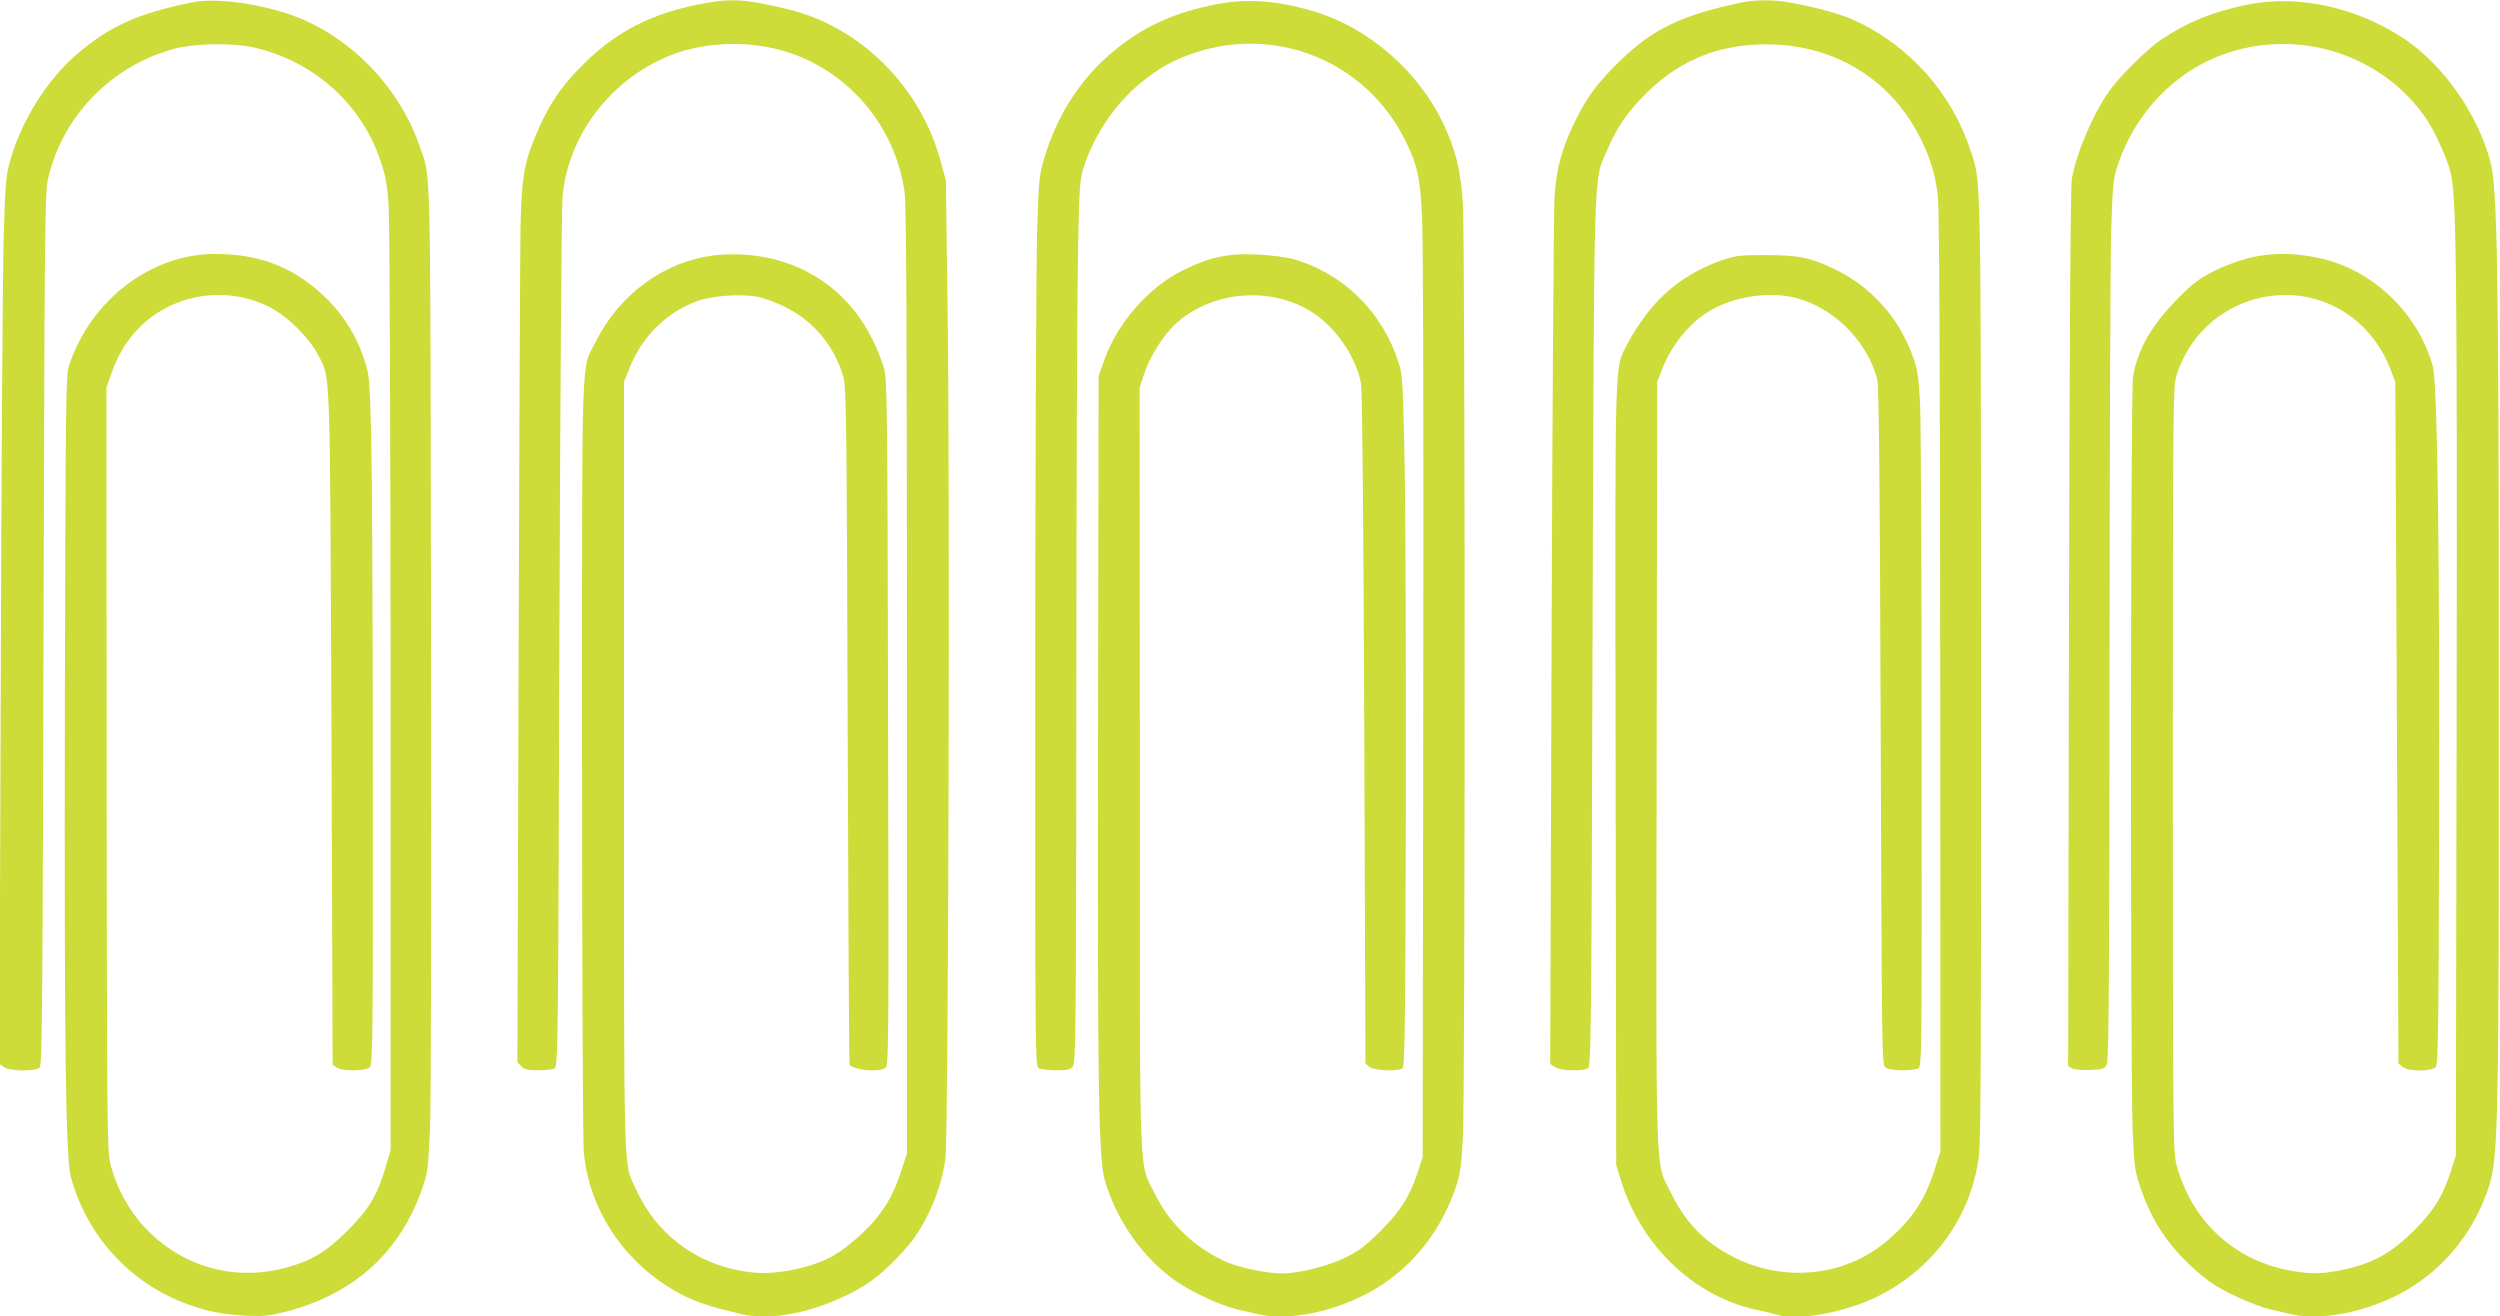
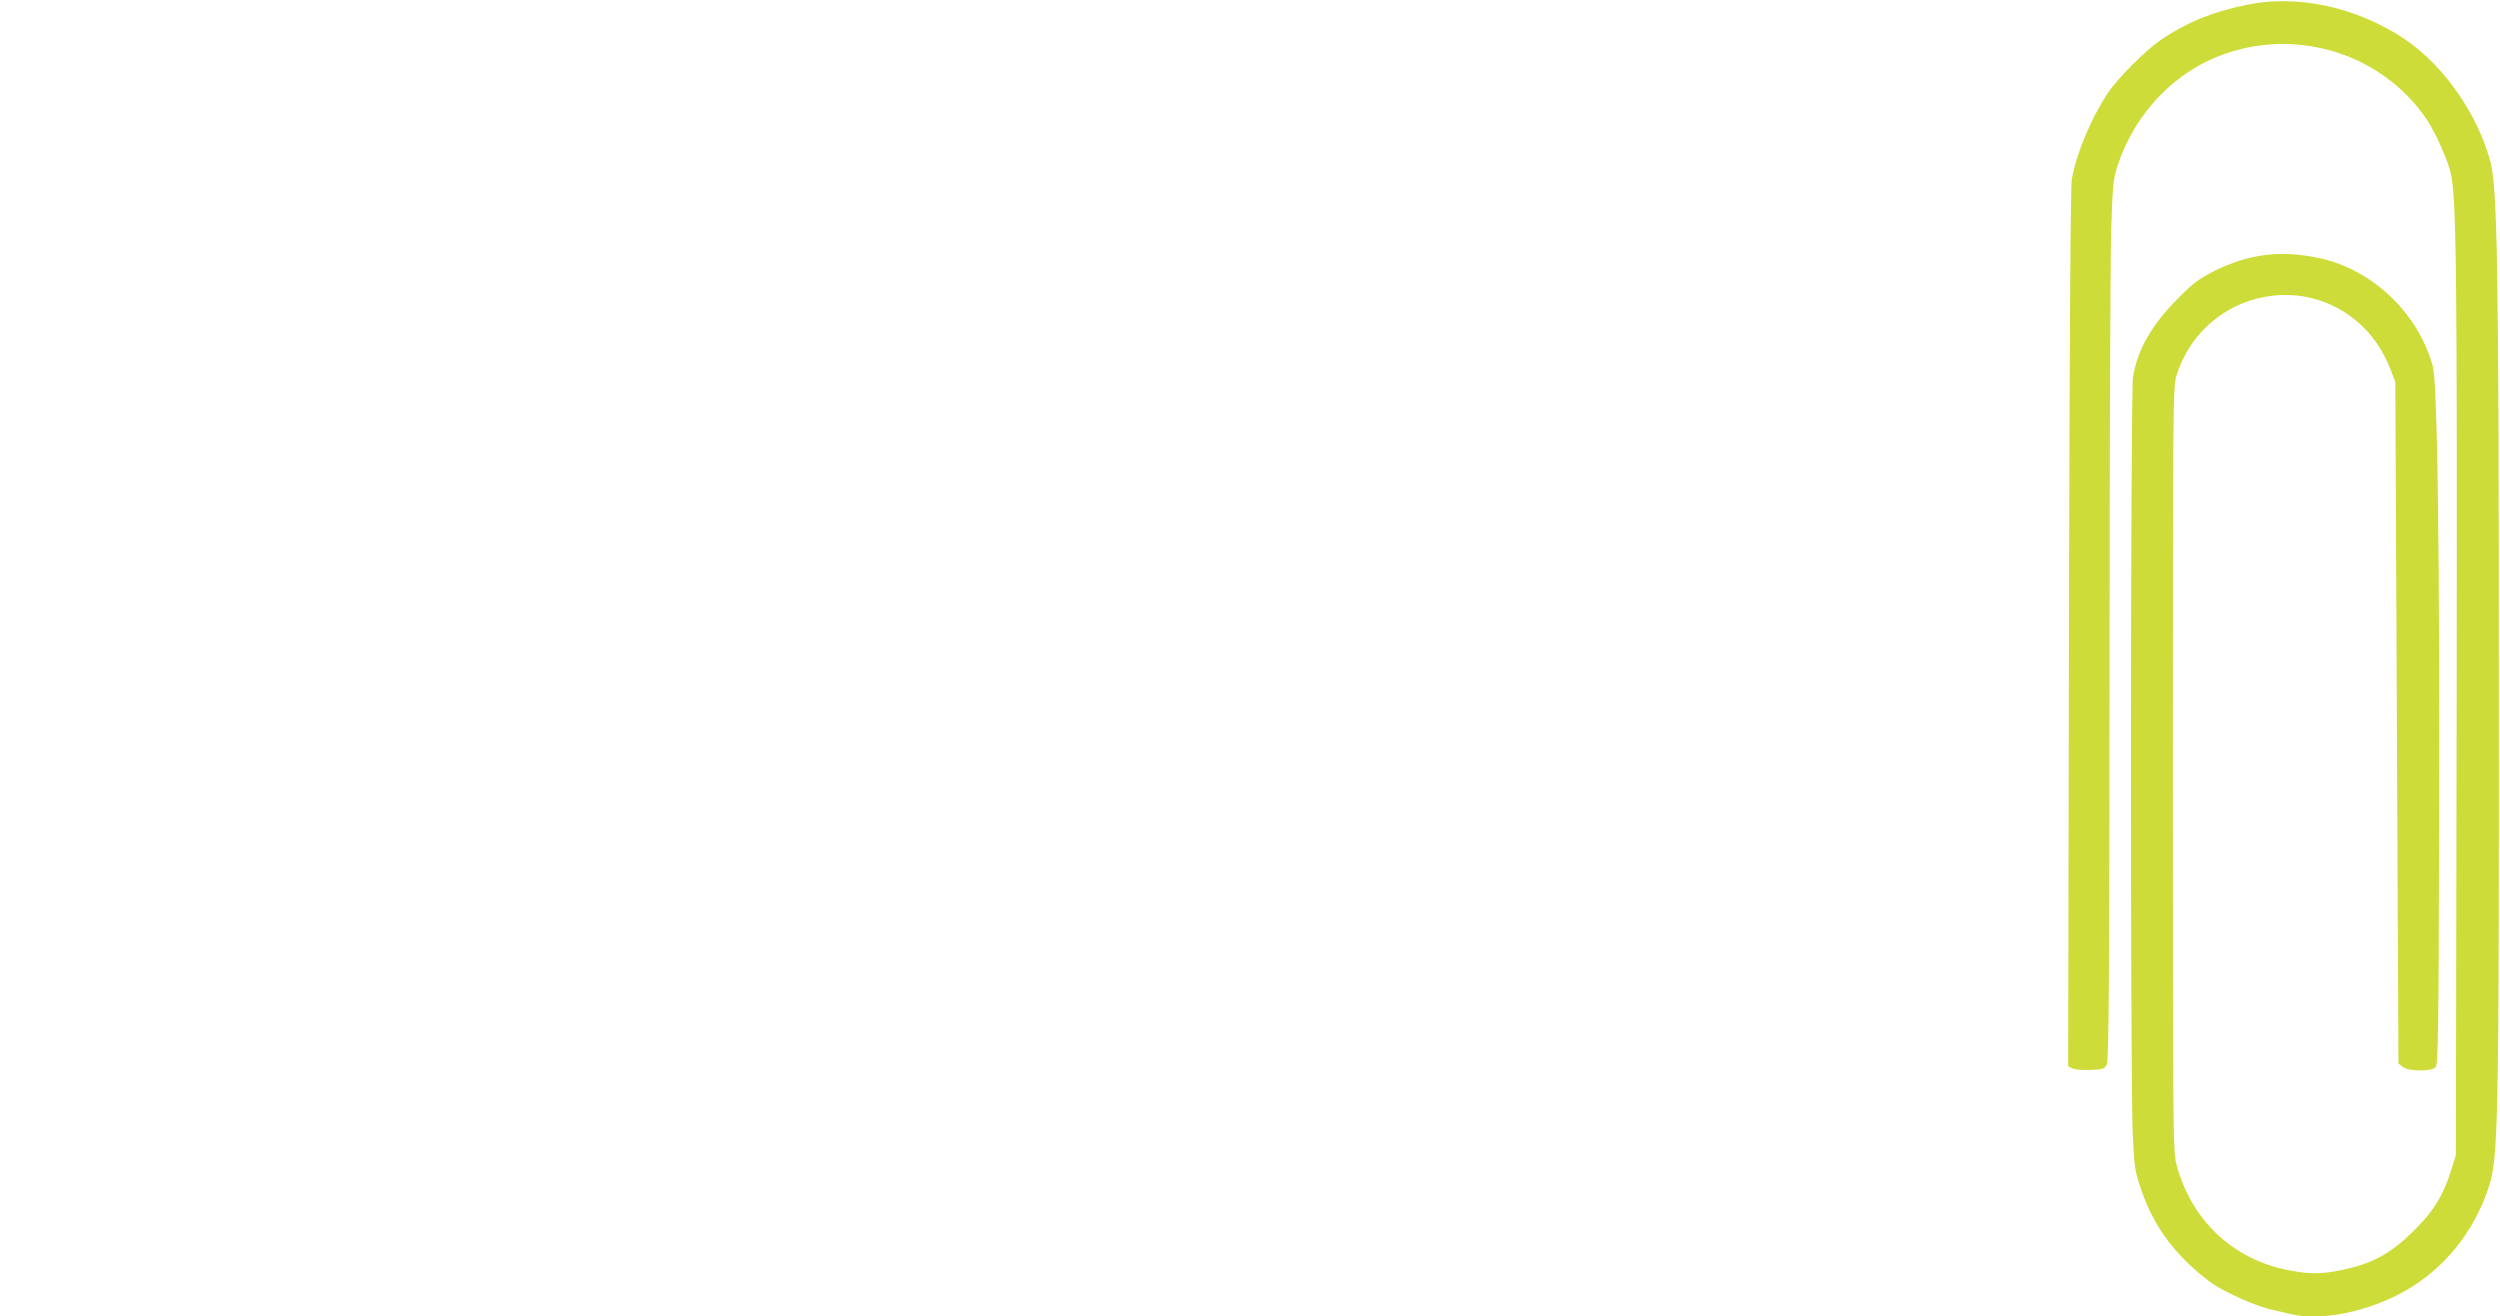
<svg xmlns="http://www.w3.org/2000/svg" version="1.0" width="1280pt" height="674pt" viewBox="0 0 1280 674" preserveAspectRatio="xMidYMid meet">
  <g transform="translate(0,674) scale(0.1,-0.1)" fill="#cddc39" stroke="none">
-     <path d="M985 6728 c-275 -55 -426 -123 -592 -266 -151 -130 -280 -335 -339 -537 -24 -84 -26 -111 -35 -390 -5 -165 -12 -1187 -15 -2271 l-7 -1971 24 -17 c31 -21 161 -23 182 -2 13 13 15 317 20 2243 5 2033 7 2235 22 2303 72 324 326 585 650 671 102 27 296 30 400 7 310 -69 557 -290 654 -584 26 -76 34 -123 41 -228 5 -72 9 -1182 10 -2482 l0 -2352 -26 -88 c-41 -141 -85 -216 -194 -324 -106 -107 -184 -154 -310 -189 -269 -75 -543 3 -733 209 -76 82 -139 197 -168 307 -21 78 -21 85 -23 2033 l-1 1955 28 80 c56 158 159 274 302 341 159 73 336 72 495 -3 93 -44 210 -157 258 -249 65 -126 61 -16 69 -1912 l6 -1723 21 -15 c29 -20 149 -19 170 2 14 14 16 159 15 1452 0 790 -4 1583 -8 1762 -8 297 -10 331 -31 395 -44 139 -118 255 -224 351 -152 139 -321 203 -542 204 -329 1 -639 -235 -750 -570 -17 -52 -18 -145 -22 -1750 -3 -1769 4 -2310 32 -2411 88 -314 320 -557 629 -658 89 -30 162 -42 277 -48 79 -3 111 0 193 21 354 92 590 308 703 643 24 70 27 101 36 302 5 129 7 1209 5 2525 -4 2517 1 2324 -60 2501 -106 309 -370 574 -672 674 -171 57 -377 82 -490 59z" />
-     <path d="M3564 6715 c-225 -47 -395 -132 -546 -274 -138 -130 -207 -230 -278 -401 -57 -138 -69 -210 -75 -464 -2 -127 -7 -1141 -10 -2253 l-6 -2022 21 -21 c16 -16 33 -20 86 -20 36 0 73 4 83 10 18 9 19 100 25 2182 4 1195 11 2220 16 2278 27 314 243 601 548 725 182 74 419 80 614 15 311 -104 541 -380 589 -710 10 -66 12 -627 13 -2505 l0 -2420 -28 -85 c-38 -115 -69 -173 -131 -250 -53 -65 -148 -148 -215 -187 -101 -60 -284 -100 -406 -89 -273 25 -496 181 -608 428 -65 142 -61 -6 -61 2158 l0 1975 27 68 c67 168 194 292 356 348 71 25 217 35 297 20 33 -6 98 -29 144 -52 144 -71 252 -199 298 -355 16 -55 18 -177 23 -1791 3 -952 7 -1733 10 -1736 32 -28 151 -38 184 -14 16 12 17 105 13 1767 -3 1644 -5 1759 -21 1815 -29 97 -83 205 -142 282 -157 205 -400 313 -674 300 -275 -13 -528 -184 -660 -447 -76 -151 -70 21 -70 -2116 0 -1065 4 -1968 9 -2029 26 -314 229 -602 525 -745 45 -22 123 -49 172 -61 49 -12 103 -25 120 -30 17 -5 69 -9 116 -9 164 0 393 78 542 184 68 48 177 159 223 227 80 117 139 270 154 404 15 122 23 3426 11 4315 l-9 685 -26 96 c-102 385 -414 695 -788 783 -228 54 -291 56 -465 21z" />
-     <path d="M6211 6715 c-192 -40 -330 -100 -469 -205 -191 -143 -326 -343 -397 -585 -25 -84 -27 -110 -35 -375 -5 -157 -9 -1181 -10 -2277 0 -1960 0 -1992 19 -2003 11 -5 51 -10 90 -10 61 0 72 3 85 22 14 20 16 218 17 1898 0 1031 4 2046 8 2255 7 356 9 384 30 450 54 167 163 326 293 432 99 79 164 115 273 152 424 142 878 -45 1078 -444 64 -128 78 -191 88 -400 6 -113 8 -1130 6 -2500 l-3 -2310 -23 -70 c-44 -132 -88 -203 -192 -307 -81 -80 -111 -103 -183 -138 -92 -44 -234 -80 -322 -80 -74 0 -208 27 -278 56 -161 69 -296 194 -371 348 -86 175 -79 -24 -79 2176 l-1 1955 24 74 c30 90 104 205 169 261 188 163 483 184 691 51 123 -79 229 -236 250 -371 6 -41 12 -701 16 -1770 l6 -1705 20 -17 c24 -20 142 -25 169 -8 13 8 15 172 18 1362 1 744 -2 1540 -7 1768 -8 387 -10 420 -31 485 -83 261 -286 459 -545 530 -33 9 -114 19 -180 22 -149 7 -244 -14 -383 -83 -172 -87 -329 -266 -396 -452 l-31 -87 -3 -1775 c-3 -1926 2 -2241 38 -2355 64 -204 191 -383 356 -501 79 -56 230 -127 314 -147 36 -8 86 -20 113 -26 172 -40 439 24 631 150 178 117 310 292 381 504 21 63 27 106 35 253 12 231 12 4578 0 4777 -11 176 -37 280 -105 422 -127 261 -379 480 -650 562 -195 60 -357 71 -524 36z" />
-     <path d="M8920 6728 c-309 -65 -454 -134 -623 -297 -110 -106 -166 -180 -224 -294 -76 -153 -104 -253 -114 -407 -4 -74 -11 -1103 -15 -2286 l-7 -2151 24 -16 c26 -19 138 -24 168 -7 17 9 19 108 25 2227 8 2441 5 2314 71 2466 51 118 92 182 179 274 176 186 380 275 636 276 338 1 624 -166 779 -455 58 -106 90 -207 103 -323 7 -70 11 -817 12 -2495 l1 -2395 -32 -100 c-49 -152 -116 -252 -241 -358 -257 -218 -639 -218 -914 -2 -78 61 -141 142 -194 250 -80 163 -75 -1 -72 2193 l3 1957 23 59 c46 122 133 233 234 297 114 73 285 106 423 80 203 -37 391 -215 446 -421 9 -34 14 -472 18 -1778 6 -1701 6 -1734 25 -1748 23 -17 138 -19 167 -4 19 11 19 39 18 1623 0 887 -4 1686 -8 1777 -8 145 -12 175 -38 247 -71 197 -214 356 -398 444 -126 61 -188 73 -355 73 -133 0 -152 -2 -225 -27 -158 -56 -278 -140 -380 -269 -35 -45 -80 -114 -99 -152 -72 -145 -67 26 -64 -2202 l3 -2009 23 -75 c103 -337 373 -596 694 -666 40 -8 87 -20 104 -25 109 -33 353 11 519 94 286 142 478 409 517 718 10 83 12 587 11 2499 -1 2592 1 2485 -54 2650 -96 293 -312 536 -592 665 -71 33 -202 69 -343 94 -71 13 -171 12 -234 -1z" />
    <path d="M11501 6715 c-175 -36 -305 -90 -436 -178 -78 -53 -221 -196 -272 -272 -85 -127 -161 -308 -185 -440 -7 -41 -12 -786 -15 -2302 l-4 -2242 20 -11 c12 -6 53 -10 93 -8 66 3 74 5 85 28 10 20 13 434 14 2010 0 1092 4 2104 8 2250 7 235 11 273 31 335 89 278 300 496 565 584 376 125 794 -12 1016 -335 42 -61 104 -195 124 -269 32 -121 36 -442 33 -2765 l-4 -2275 -22 -70 c-41 -133 -89 -212 -187 -310 -127 -127 -222 -178 -393 -211 -98 -19 -159 -17 -267 5 -278 58 -486 257 -561 537 -18 66 -19 153 -19 2024 0 1866 1 1958 18 2015 127 414 640 553 951 256 60 -58 110 -132 144 -219 l26 -67 8 -1745 8 -1745 21 -17 c29 -25 150 -25 170 -1 12 13 15 211 17 1177 4 1434 -8 2323 -32 2411 -76 275 -313 499 -588 555 -193 40 -352 20 -528 -66 -79 -40 -109 -61 -185 -138 -138 -138 -211 -265 -234 -406 -13 -78 -14 -3545 -2 -3855 8 -187 10 -206 40 -295 55 -162 129 -278 252 -396 35 -33 86 -75 112 -93 70 -48 222 -116 297 -134 36 -8 86 -20 113 -26 170 -39 439 24 628 148 183 120 315 297 384 511 46 145 50 345 49 2545 0 2164 -7 2565 -44 2700 -66 244 -239 490 -437 624 -247 165 -549 231 -812 176z" />
  </g>
</svg>